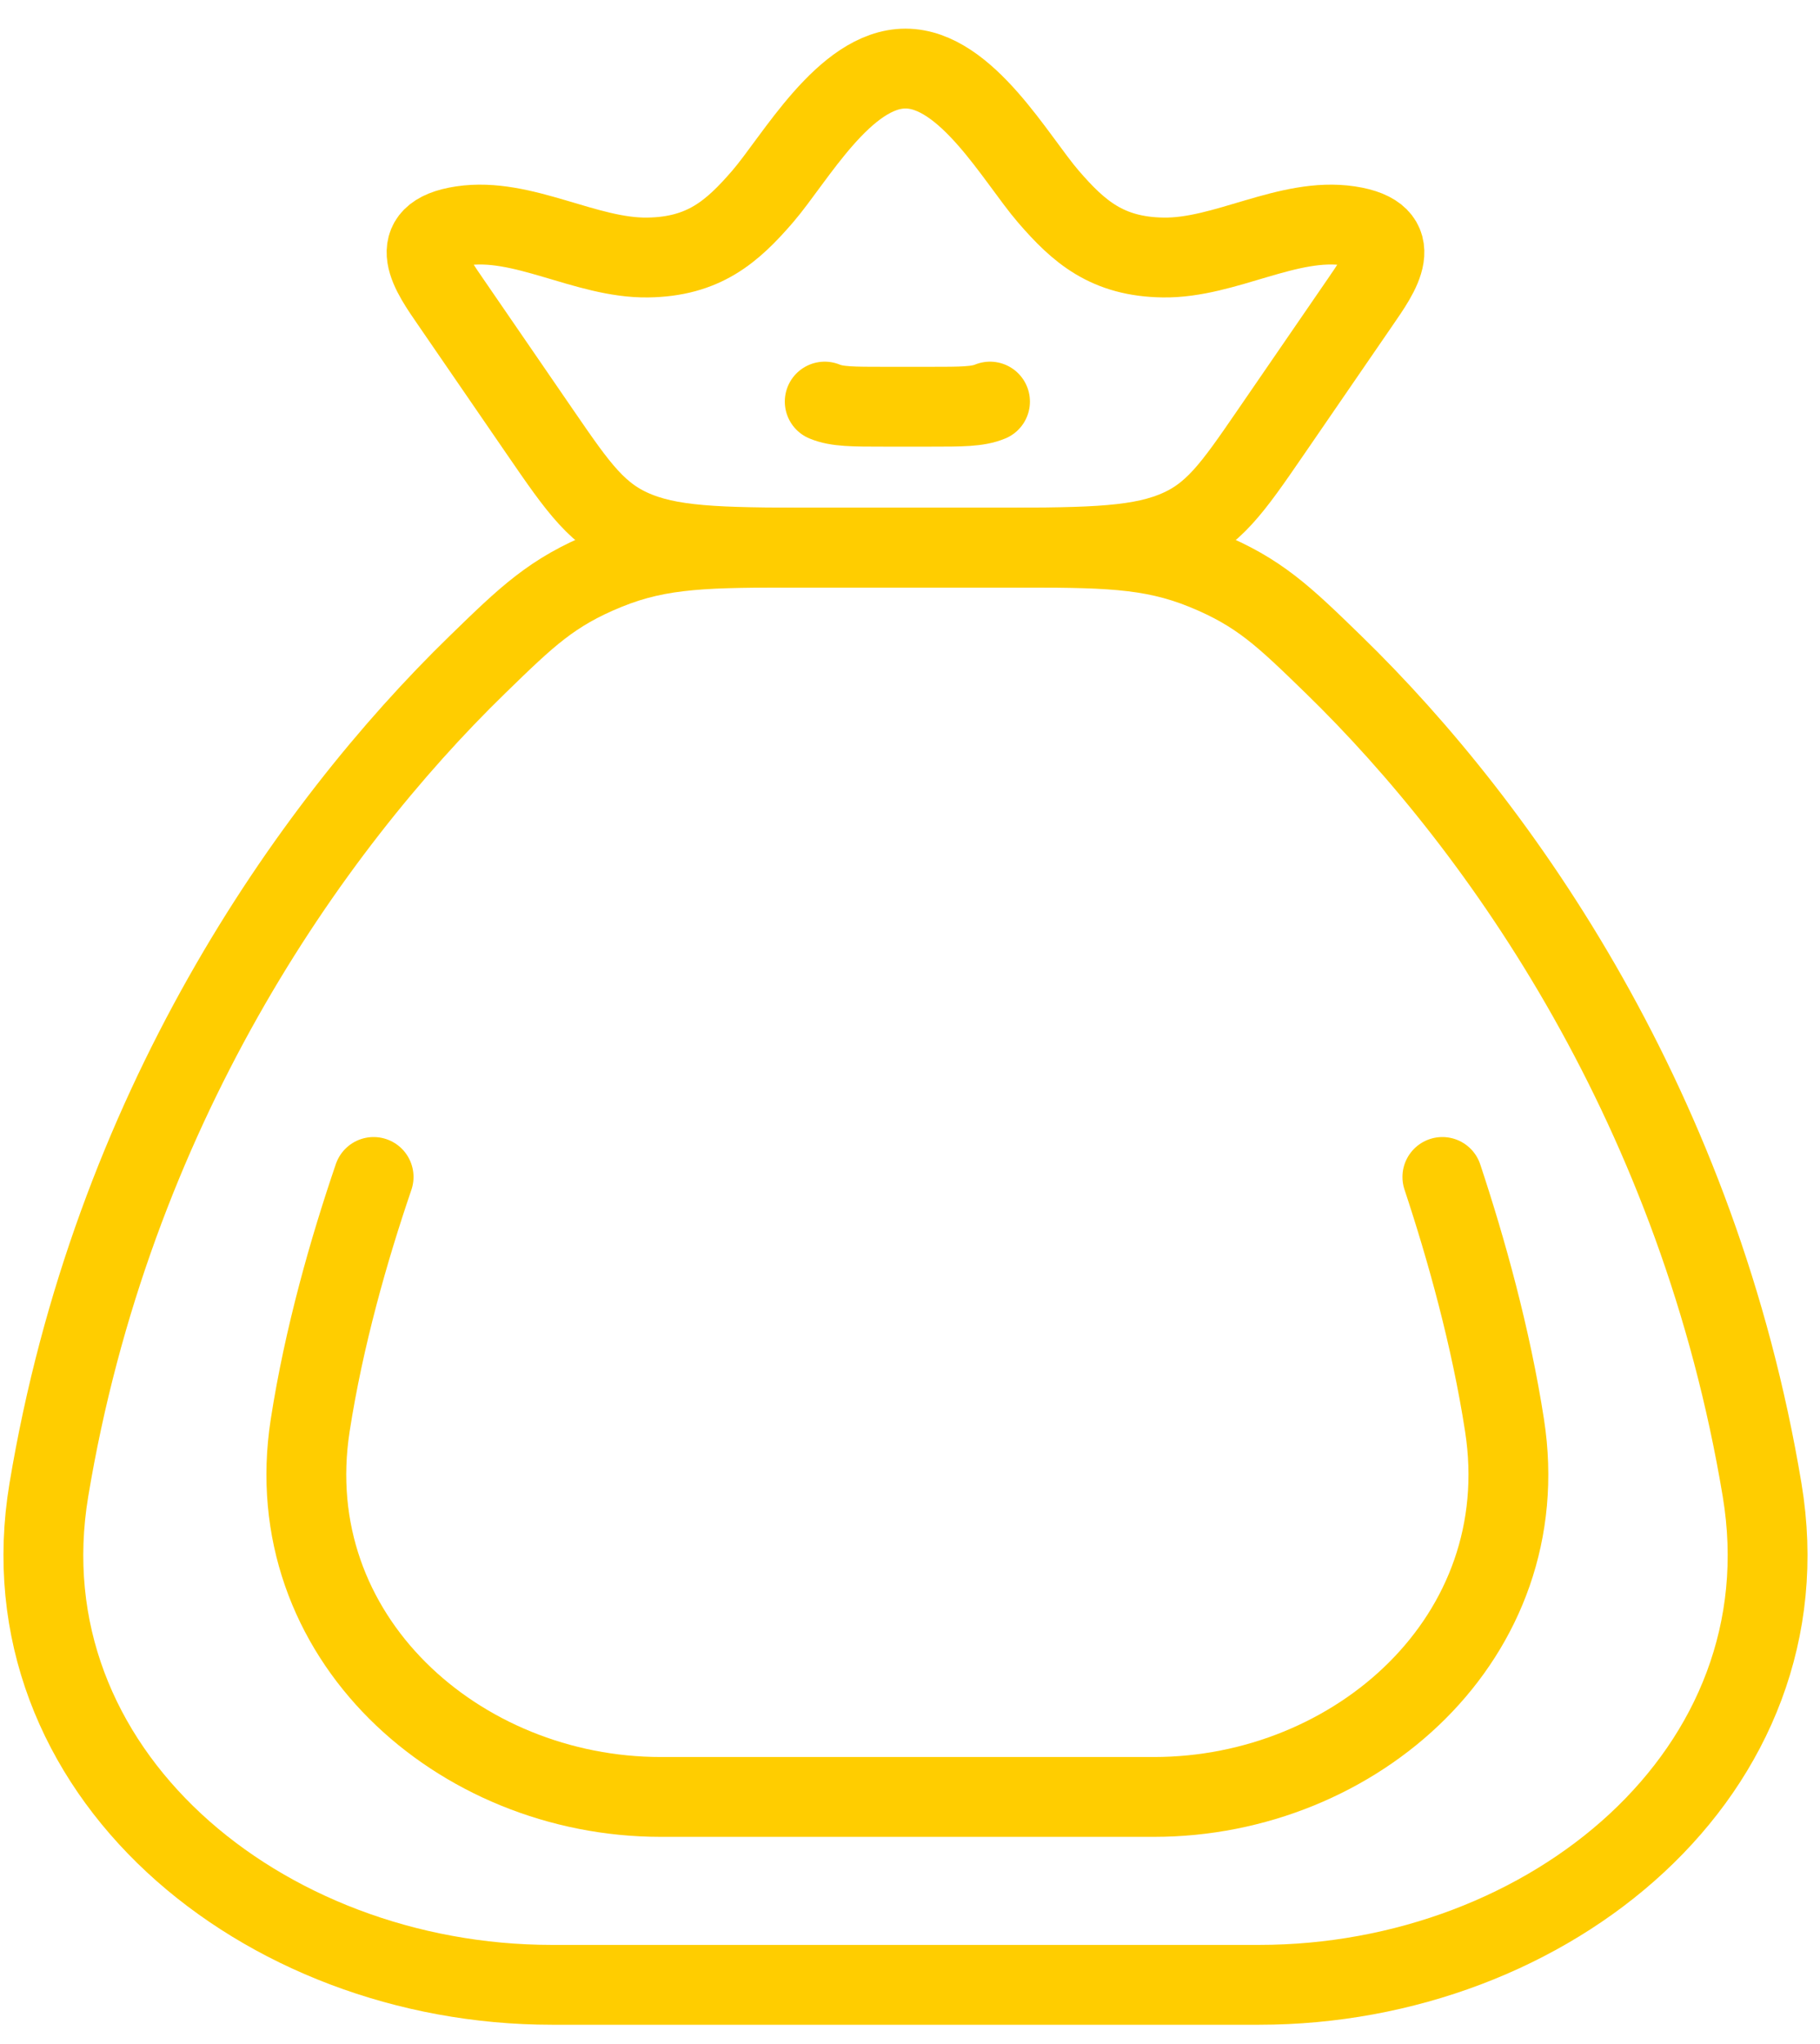
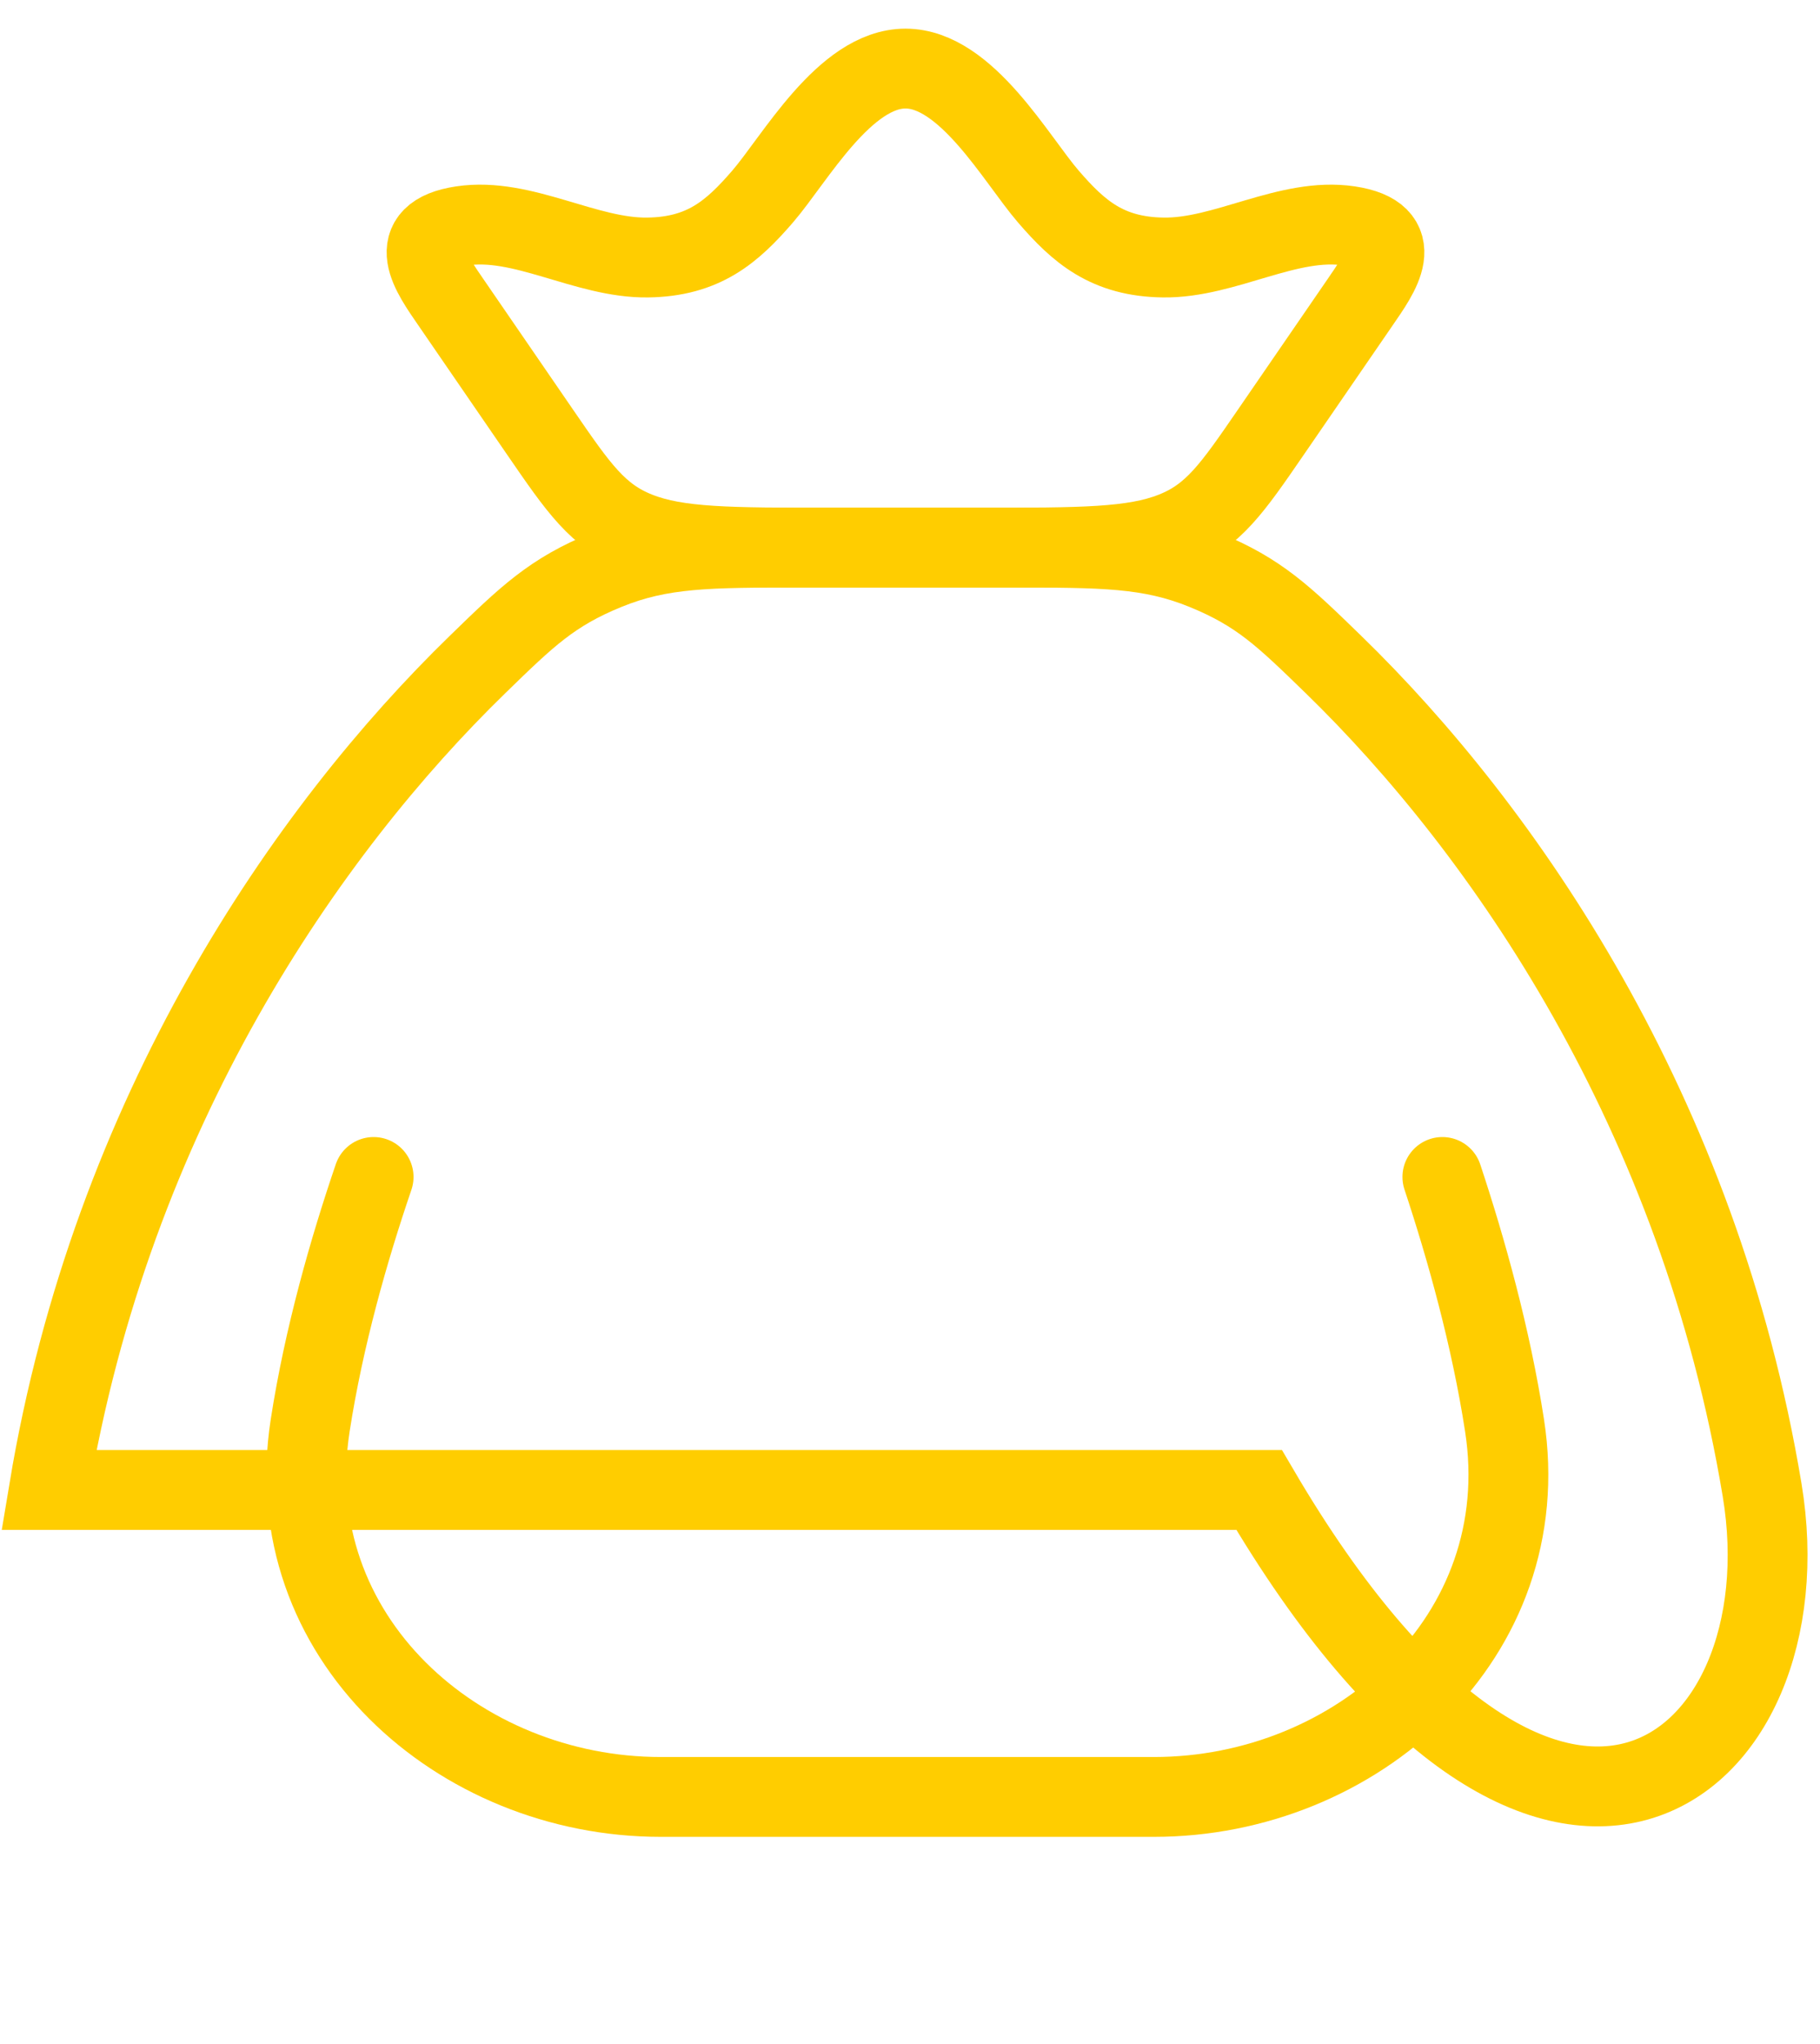
<svg xmlns="http://www.w3.org/2000/svg" width="57" height="64" viewBox="0 0 57 64" fill="none">
-   <path d="M55.187 46.653C53.218 34.806 47.088 25.985 41.76 20.804C40.209 19.296 39.434 18.542 37.721 17.844C36.008 17.147 34.536 17.147 31.592 17.147H25.125C22.181 17.147 20.709 17.147 18.996 17.844C17.284 18.542 16.508 19.296 14.958 20.804C9.629 25.985 3.499 34.806 1.53 46.653C0.065 55.467 8.196 62.147 17.284 62.147H39.434C48.521 62.147 56.652 55.467 55.187 46.653Z" stroke="#FFCD00" stroke-width="2.5" stroke-linecap="round" />
+   <path d="M55.187 46.653C53.218 34.806 47.088 25.985 41.76 20.804C40.209 19.296 39.434 18.542 37.721 17.844C36.008 17.147 34.536 17.147 31.592 17.147H25.125C22.181 17.147 20.709 17.147 18.996 17.844C17.284 18.542 16.508 19.296 14.958 20.804C9.629 25.985 3.499 34.806 1.53 46.653H39.434C48.521 62.147 56.652 55.467 55.187 46.653Z" stroke="#FFCD00" stroke-width="2.5" stroke-linecap="round" />
  <path d="M11.701 36.852C10.931 39.109 10.143 41.859 9.714 44.636C8.692 51.251 14.361 56.264 20.696 56.264H36.139C42.474 56.264 48.143 51.251 47.121 44.636C46.692 41.859 45.922 39.109 45.173 36.852" stroke="#FFCD00" stroke-width="2.5" stroke-linecap="round" />
  <path d="M14.129 9.475C13.51 8.574 12.613 7.352 14.466 7.073C16.37 6.786 18.348 8.09 20.284 8.063C22.036 8.039 22.928 7.262 23.885 6.153C24.893 4.985 26.454 2.147 28.359 2.147C30.263 2.147 31.824 4.985 32.832 6.153C33.789 7.262 34.681 8.039 36.433 8.063C38.369 8.09 40.347 6.786 42.252 7.073C44.105 7.352 43.208 8.574 42.589 9.475L39.79 13.549C38.593 15.291 37.995 16.162 36.742 16.654C35.489 17.147 33.87 17.147 30.633 17.147H26.084C22.847 17.147 21.228 17.147 19.975 16.654C18.723 16.162 18.124 15.291 16.927 13.549L14.129 9.475Z" stroke="#FFCD00" stroke-width="2.5" />
-   <path d="M31.006 12.574C30.619 12.735 30.119 12.735 29.12 12.735H27.715C26.716 12.735 26.216 12.735 25.829 12.574" stroke="#FFCD00" stroke-width="2.5" stroke-linecap="round" />
</svg>